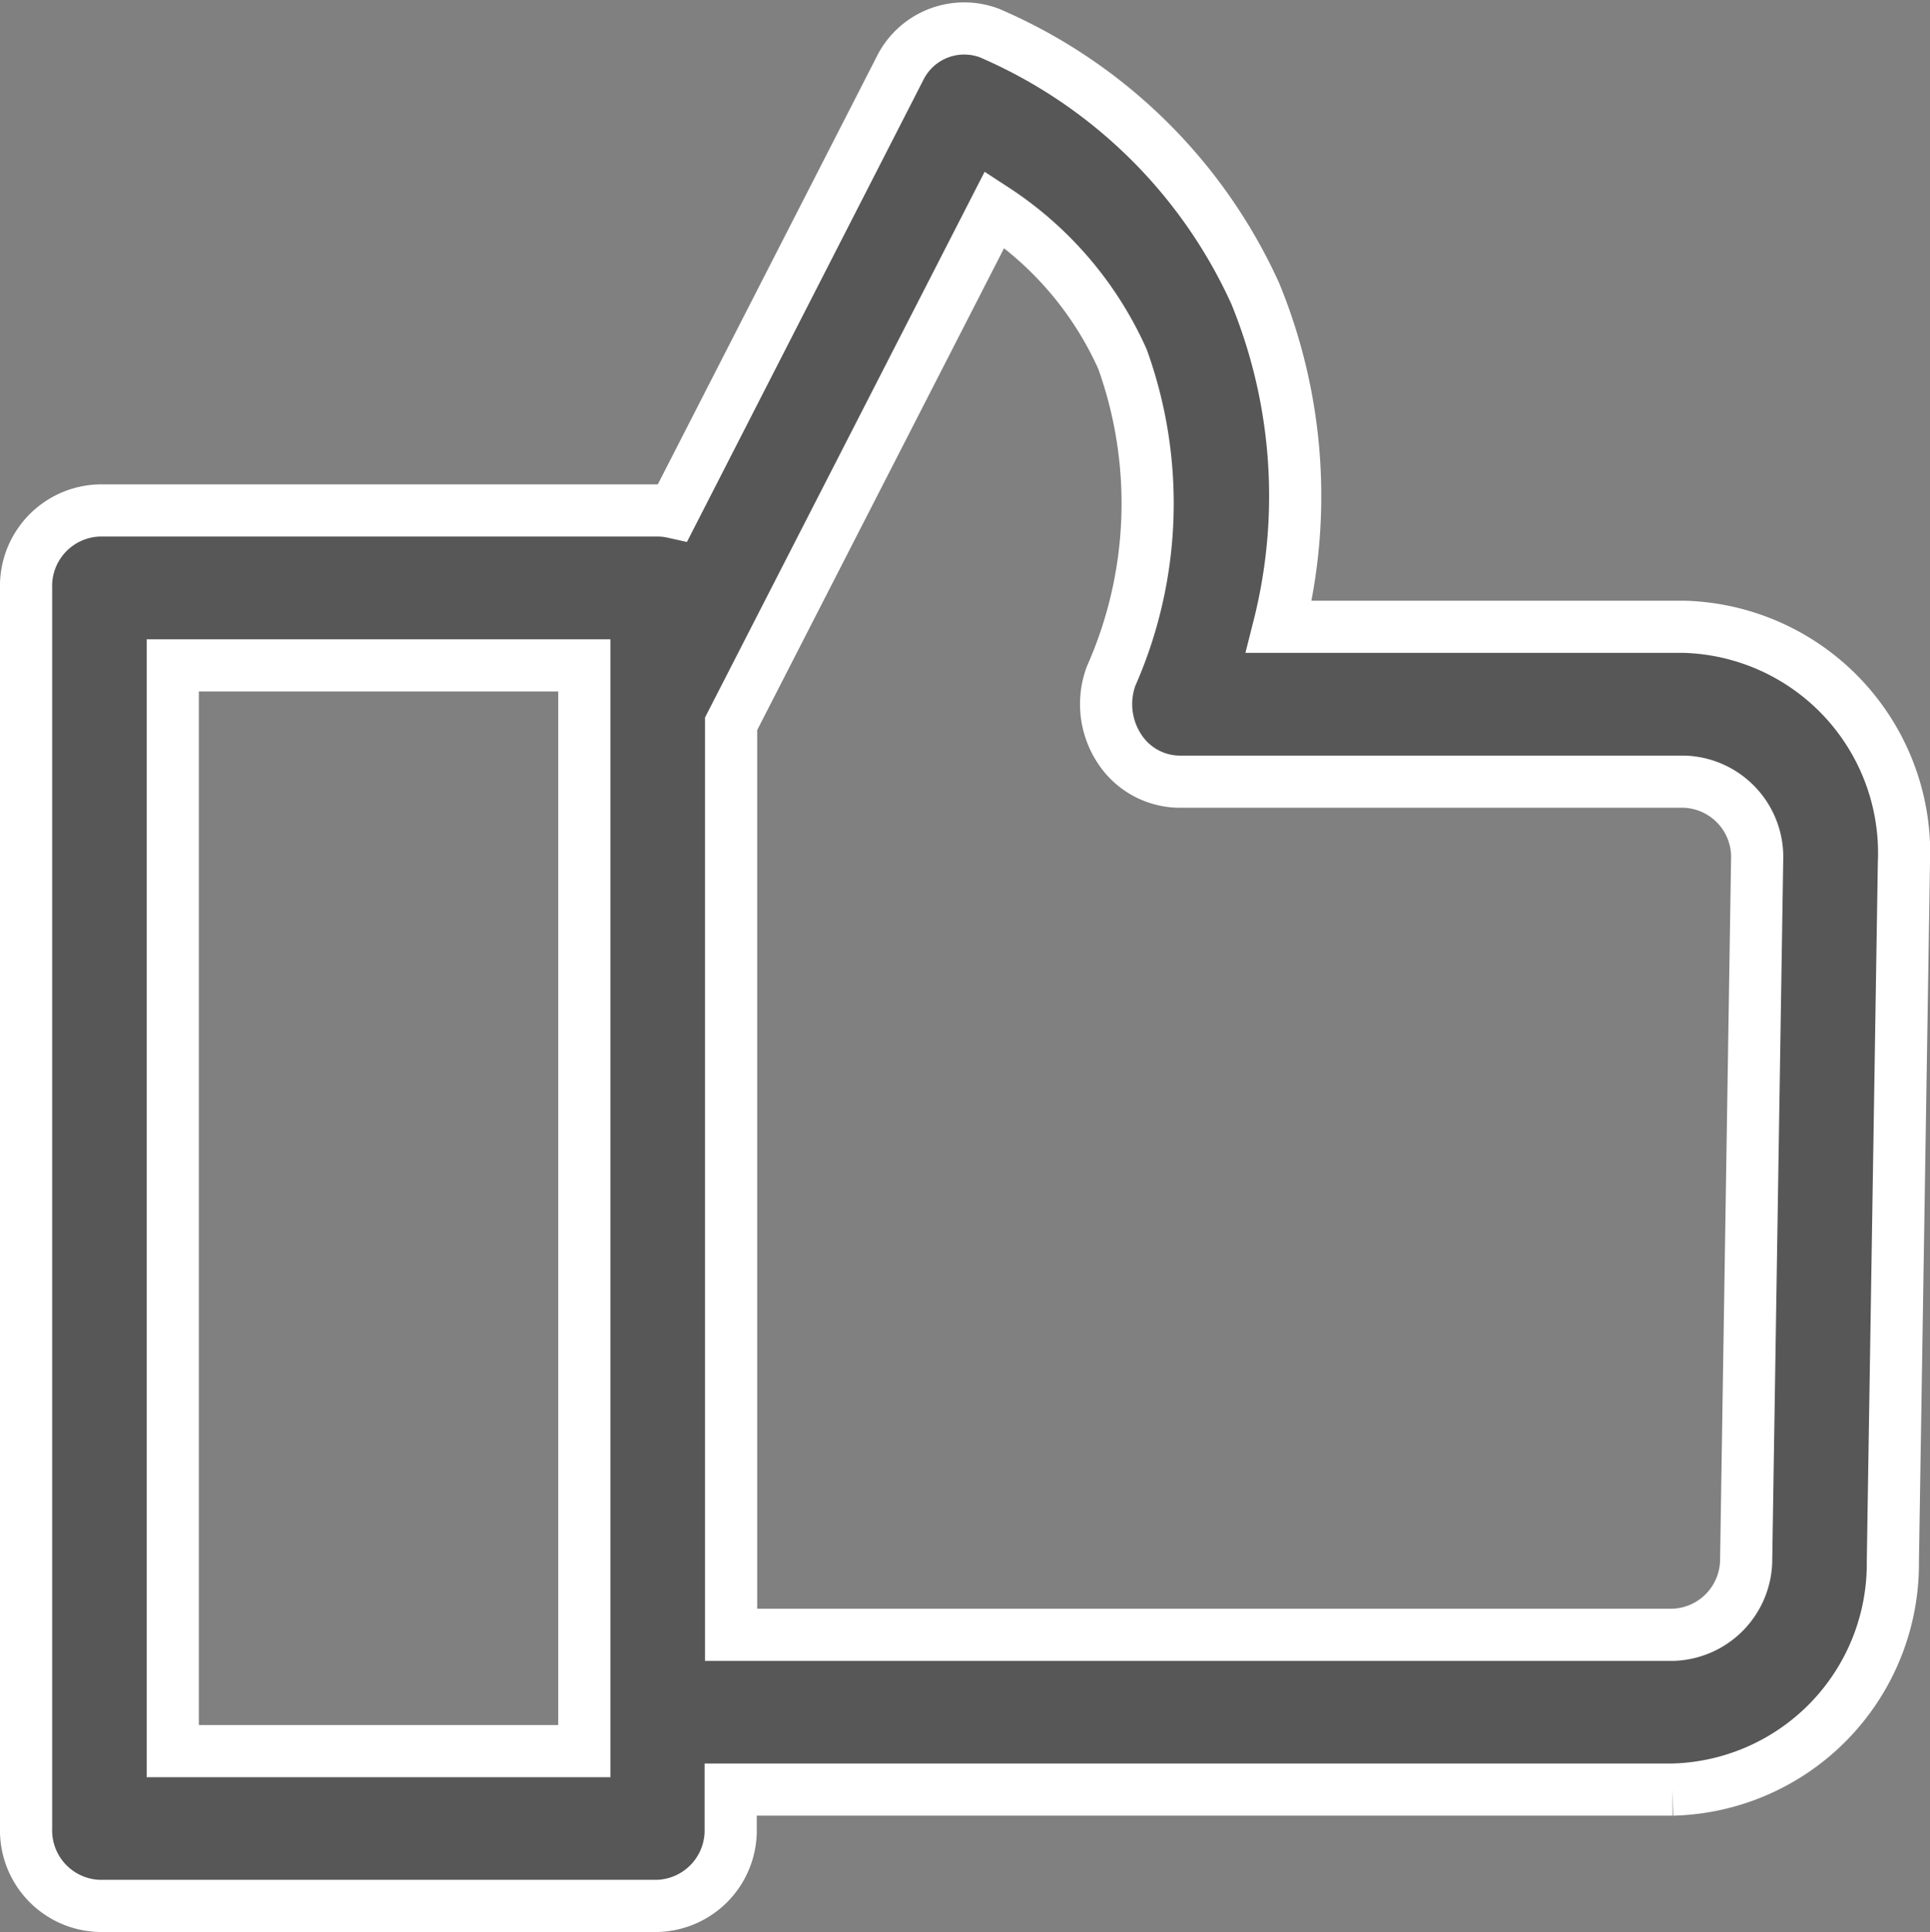
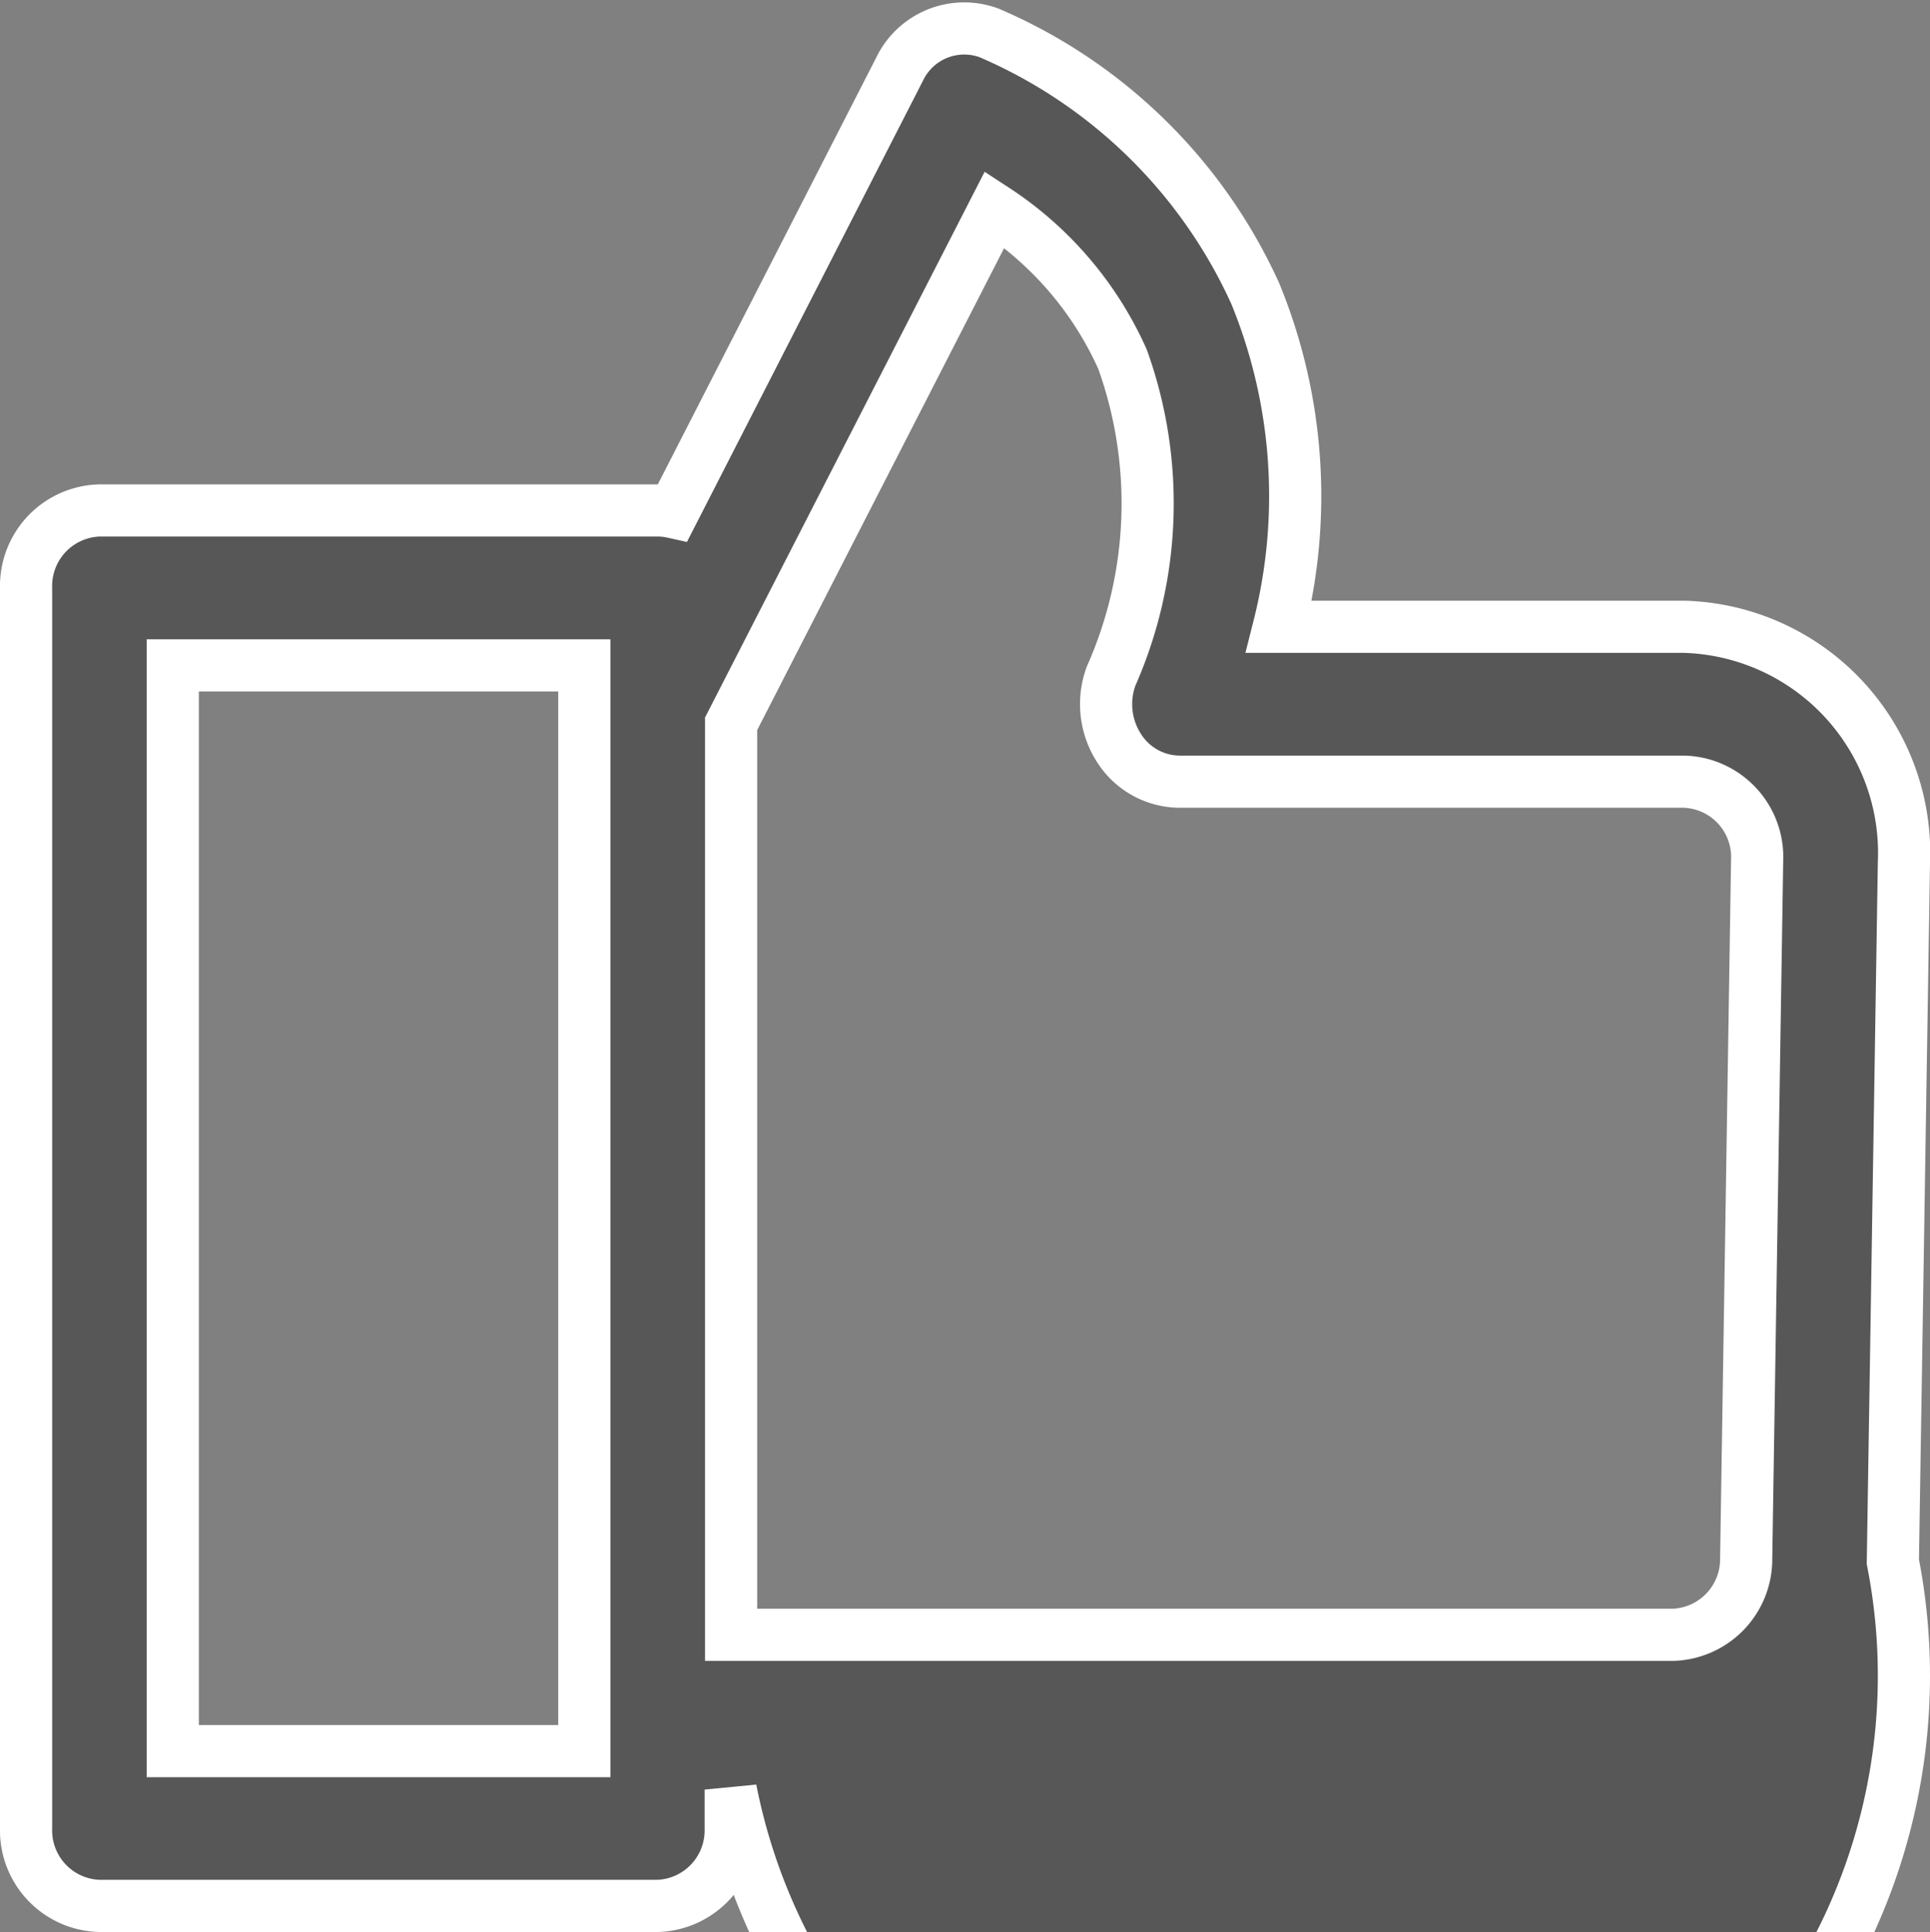
<svg xmlns="http://www.w3.org/2000/svg" width="18.5" height="18.523" viewBox="0 0 18.5 18.523">
  <rect x="0" y="0" width="18.5" height="18.523" fill="#808080" stroke="none" />
  <g id="icon-recommend" transform="translate(0.25 0.273)">
-     <path id="Path_17301" data-name="Path 17301" d="M15.892,19.236H12.009a5.113,5.113,0,0,0-.226-3.193,4.936,4.936,0,0,0-2.551-2.5.687.687,0,0,0-.858.345L6.2,18.137a.671.671,0,0,0-.144-.016H.7a.724.724,0,0,0-.7.742V30.757a.724.724,0,0,0,.7.742H6.054a.724.724,0,0,0,.7-.742v-.373h9.029A2.166,2.166,0,0,0,17.894,28.2L18,21.5A2.17,2.17,0,0,0,15.892,19.236ZM5.351,30.015H1.406V19.606H5.351Zm11.137-1.844a.725.725,0,0,1-.7.729H6.758V20.166l2.526-4.931a3.344,3.344,0,0,1,1.226,1.436,4.089,4.089,0,0,1-.11,3.039.778.778,0,0,0,.076.688.693.693,0,0,0,.58.323h4.837a.723.723,0,0,1,.7.753Z" transform="translate(0 -13.5)" fill="#575757" stroke="#fff" stroke-width="0.5" />
+     <path id="Path_17301" data-name="Path 17301" d="M15.892,19.236H12.009a5.113,5.113,0,0,0-.226-3.193,4.936,4.936,0,0,0-2.551-2.5.687.687,0,0,0-.858.345L6.2,18.137a.671.671,0,0,0-.144-.016H.7a.724.724,0,0,0-.7.742V30.757a.724.724,0,0,0,.7.742H6.054a.724.724,0,0,0,.7-.742v-.373A2.166,2.166,0,0,0,17.894,28.2L18,21.5A2.17,2.17,0,0,0,15.892,19.236ZM5.351,30.015H1.406V19.606H5.351Zm11.137-1.844a.725.725,0,0,1-.7.729H6.758V20.166l2.526-4.931a3.344,3.344,0,0,1,1.226,1.436,4.089,4.089,0,0,1-.11,3.039.778.778,0,0,0,.076.688.693.693,0,0,0,.58.323h4.837a.723.723,0,0,1,.7.753Z" transform="translate(0 -13.5)" fill="#575757" stroke="#fff" stroke-width="0.5" />
  </g>
</svg>